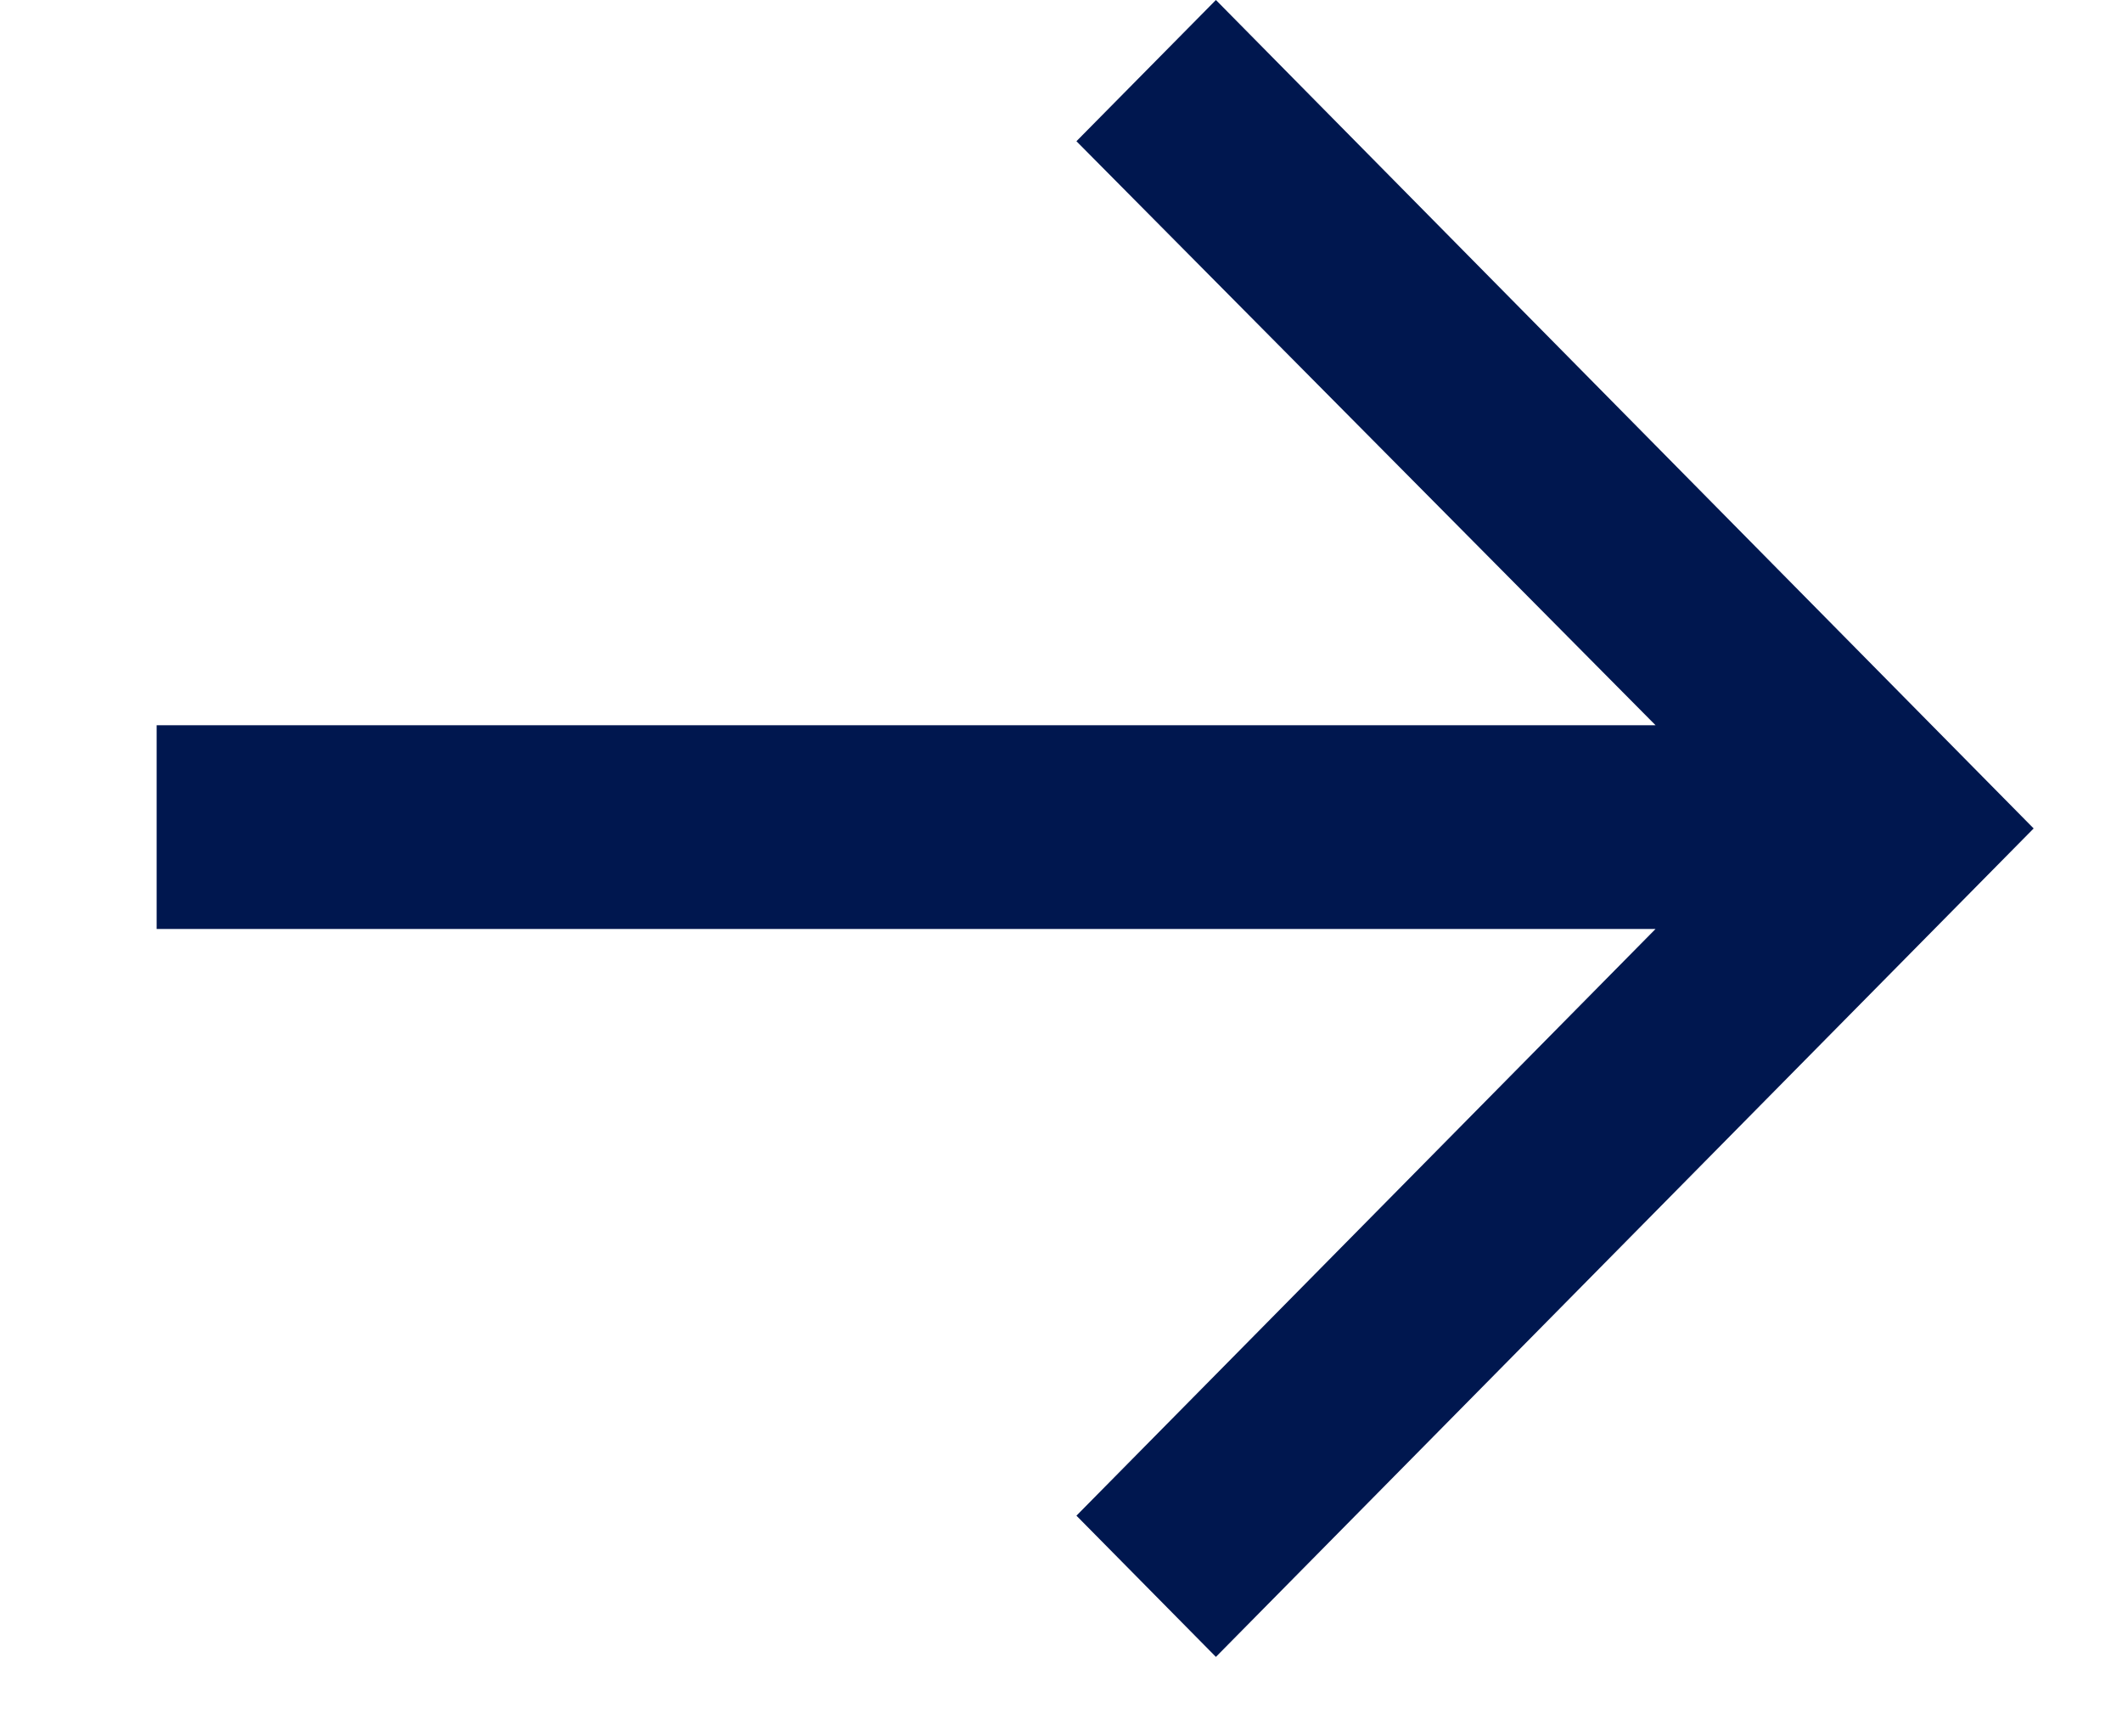
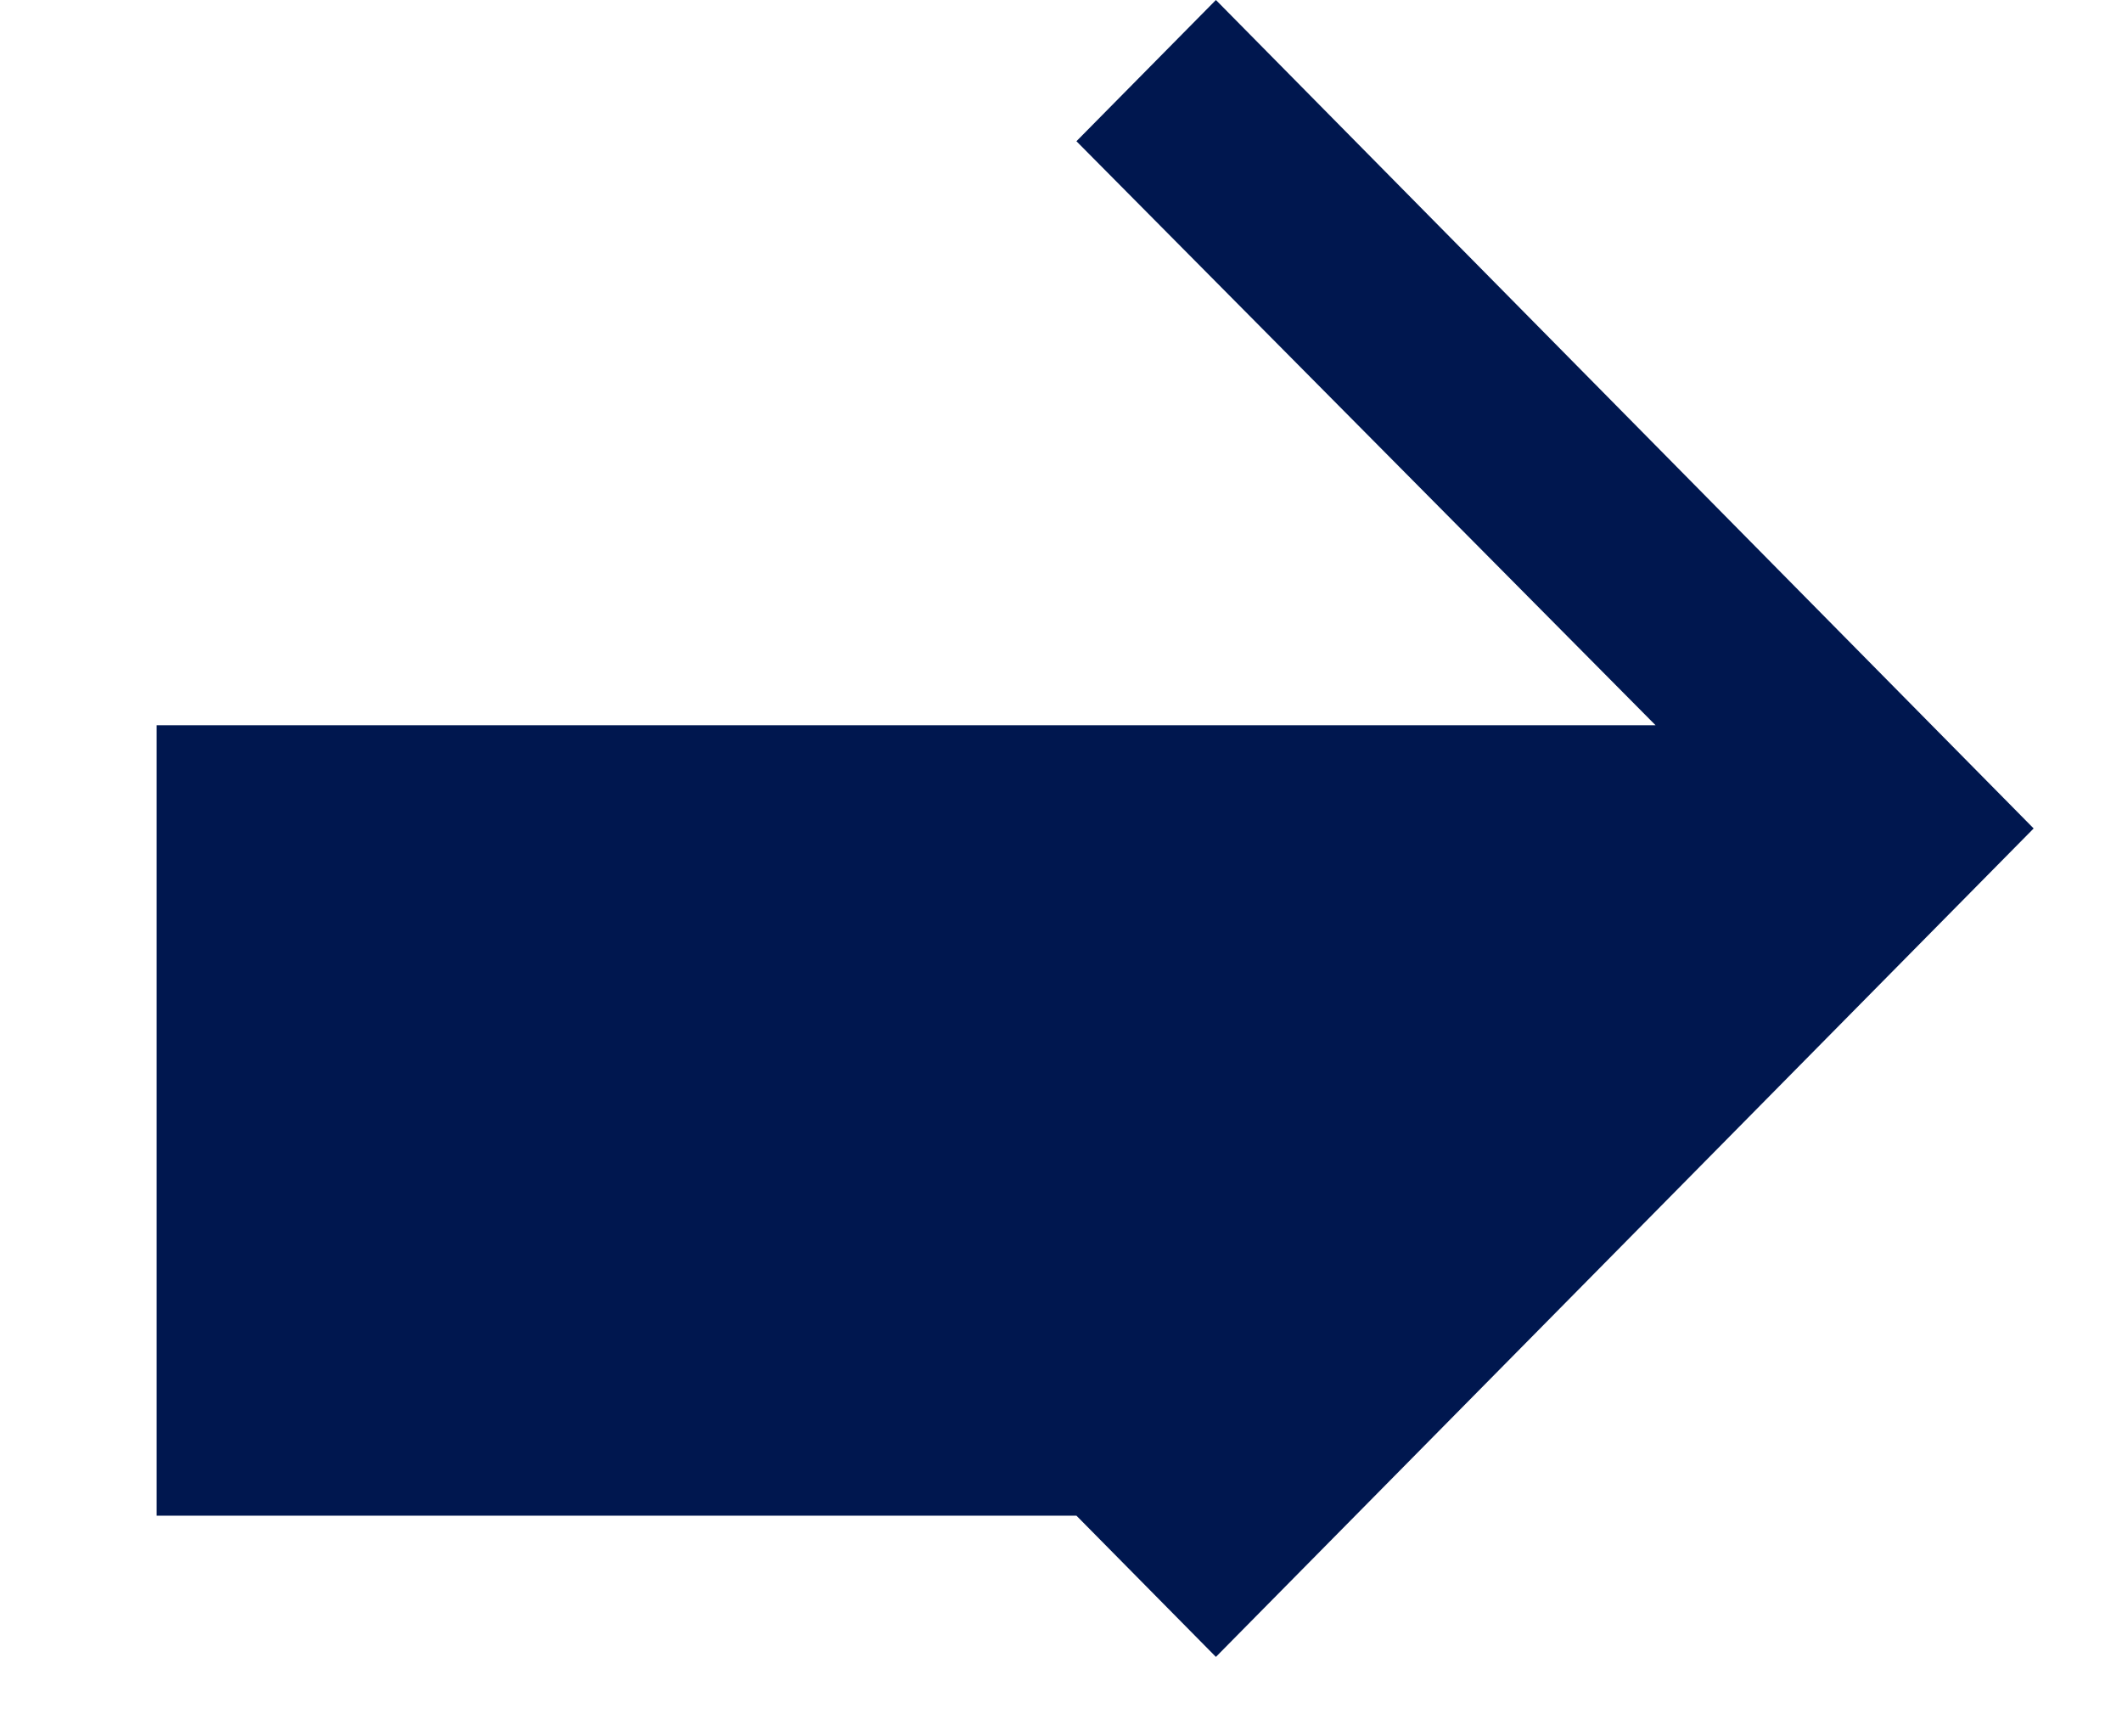
<svg xmlns="http://www.w3.org/2000/svg" width="11" height="9" viewBox="0 0 11 9" fill="none">
-   <path d="M6.303 8.588L5.58 7.856L8.582 4.815H0.812V3.759H8.582L5.58 0.732L6.303 0L10.542 4.294L6.303 8.588Z" fill="#00174F" />
+   <path d="M6.303 8.588L5.58 7.856H0.812V3.759H8.582L5.58 0.732L6.303 0L10.542 4.294L6.303 8.588Z" fill="#00174F" />
</svg>